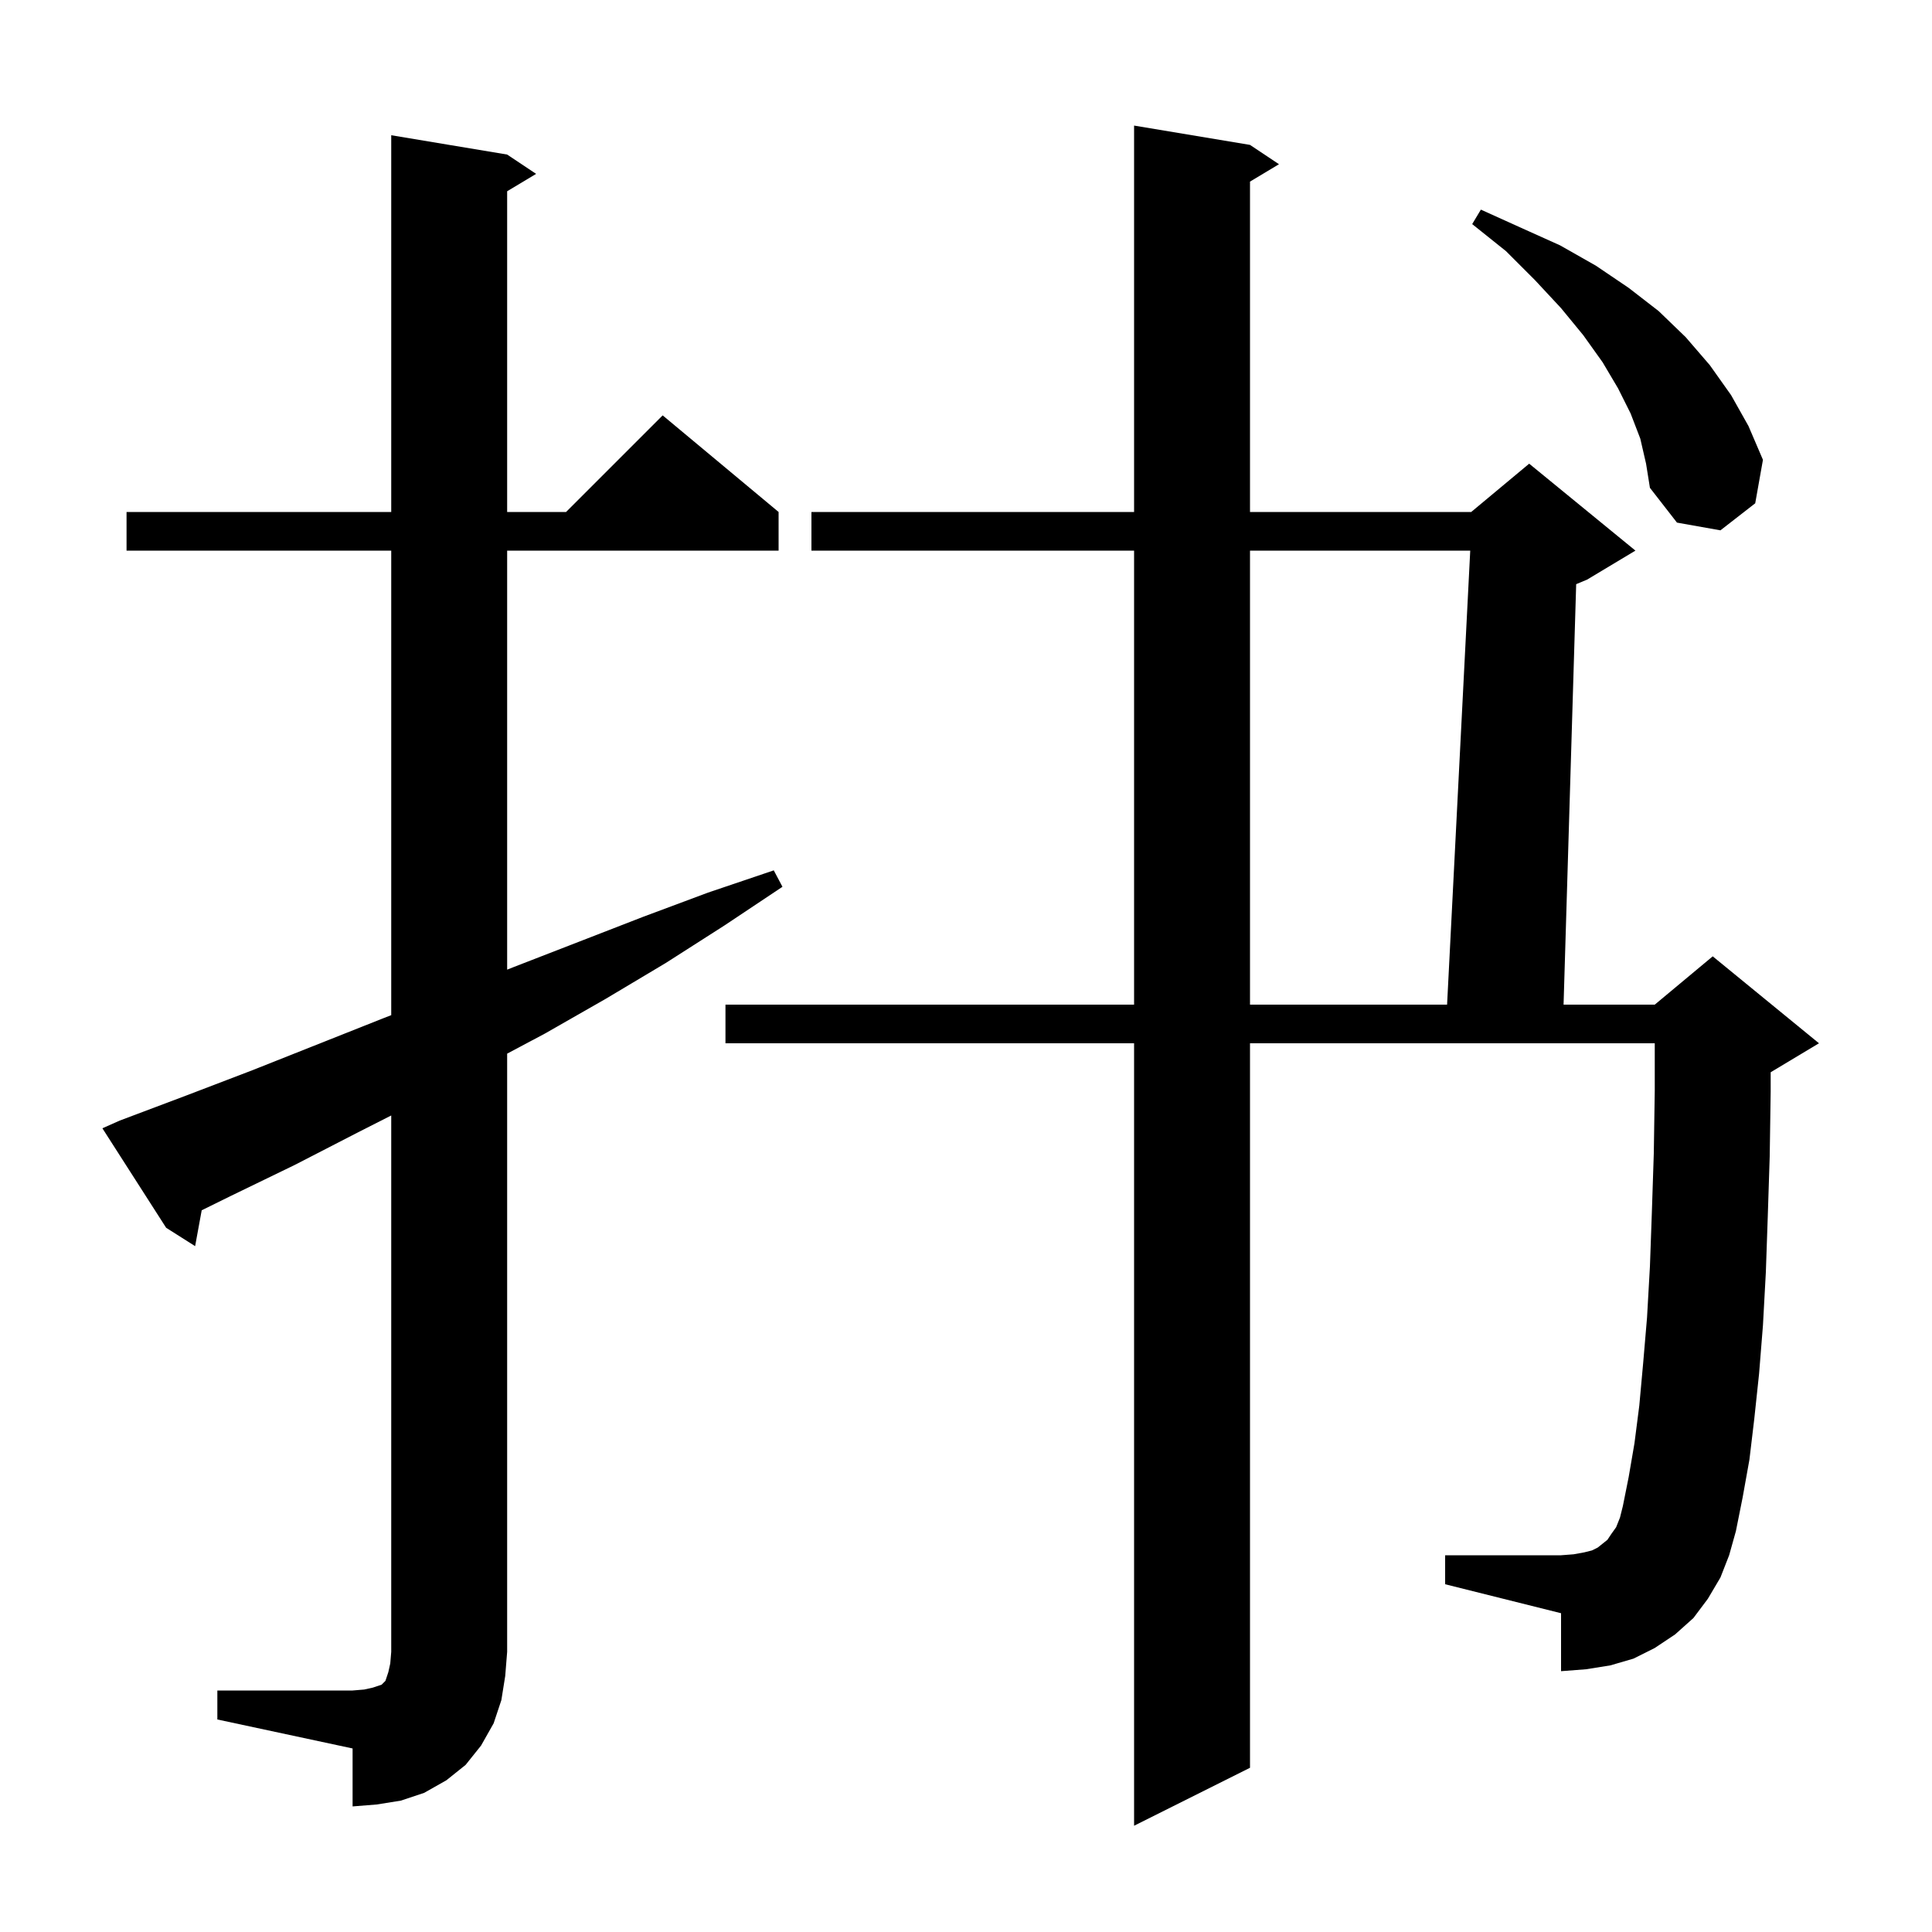
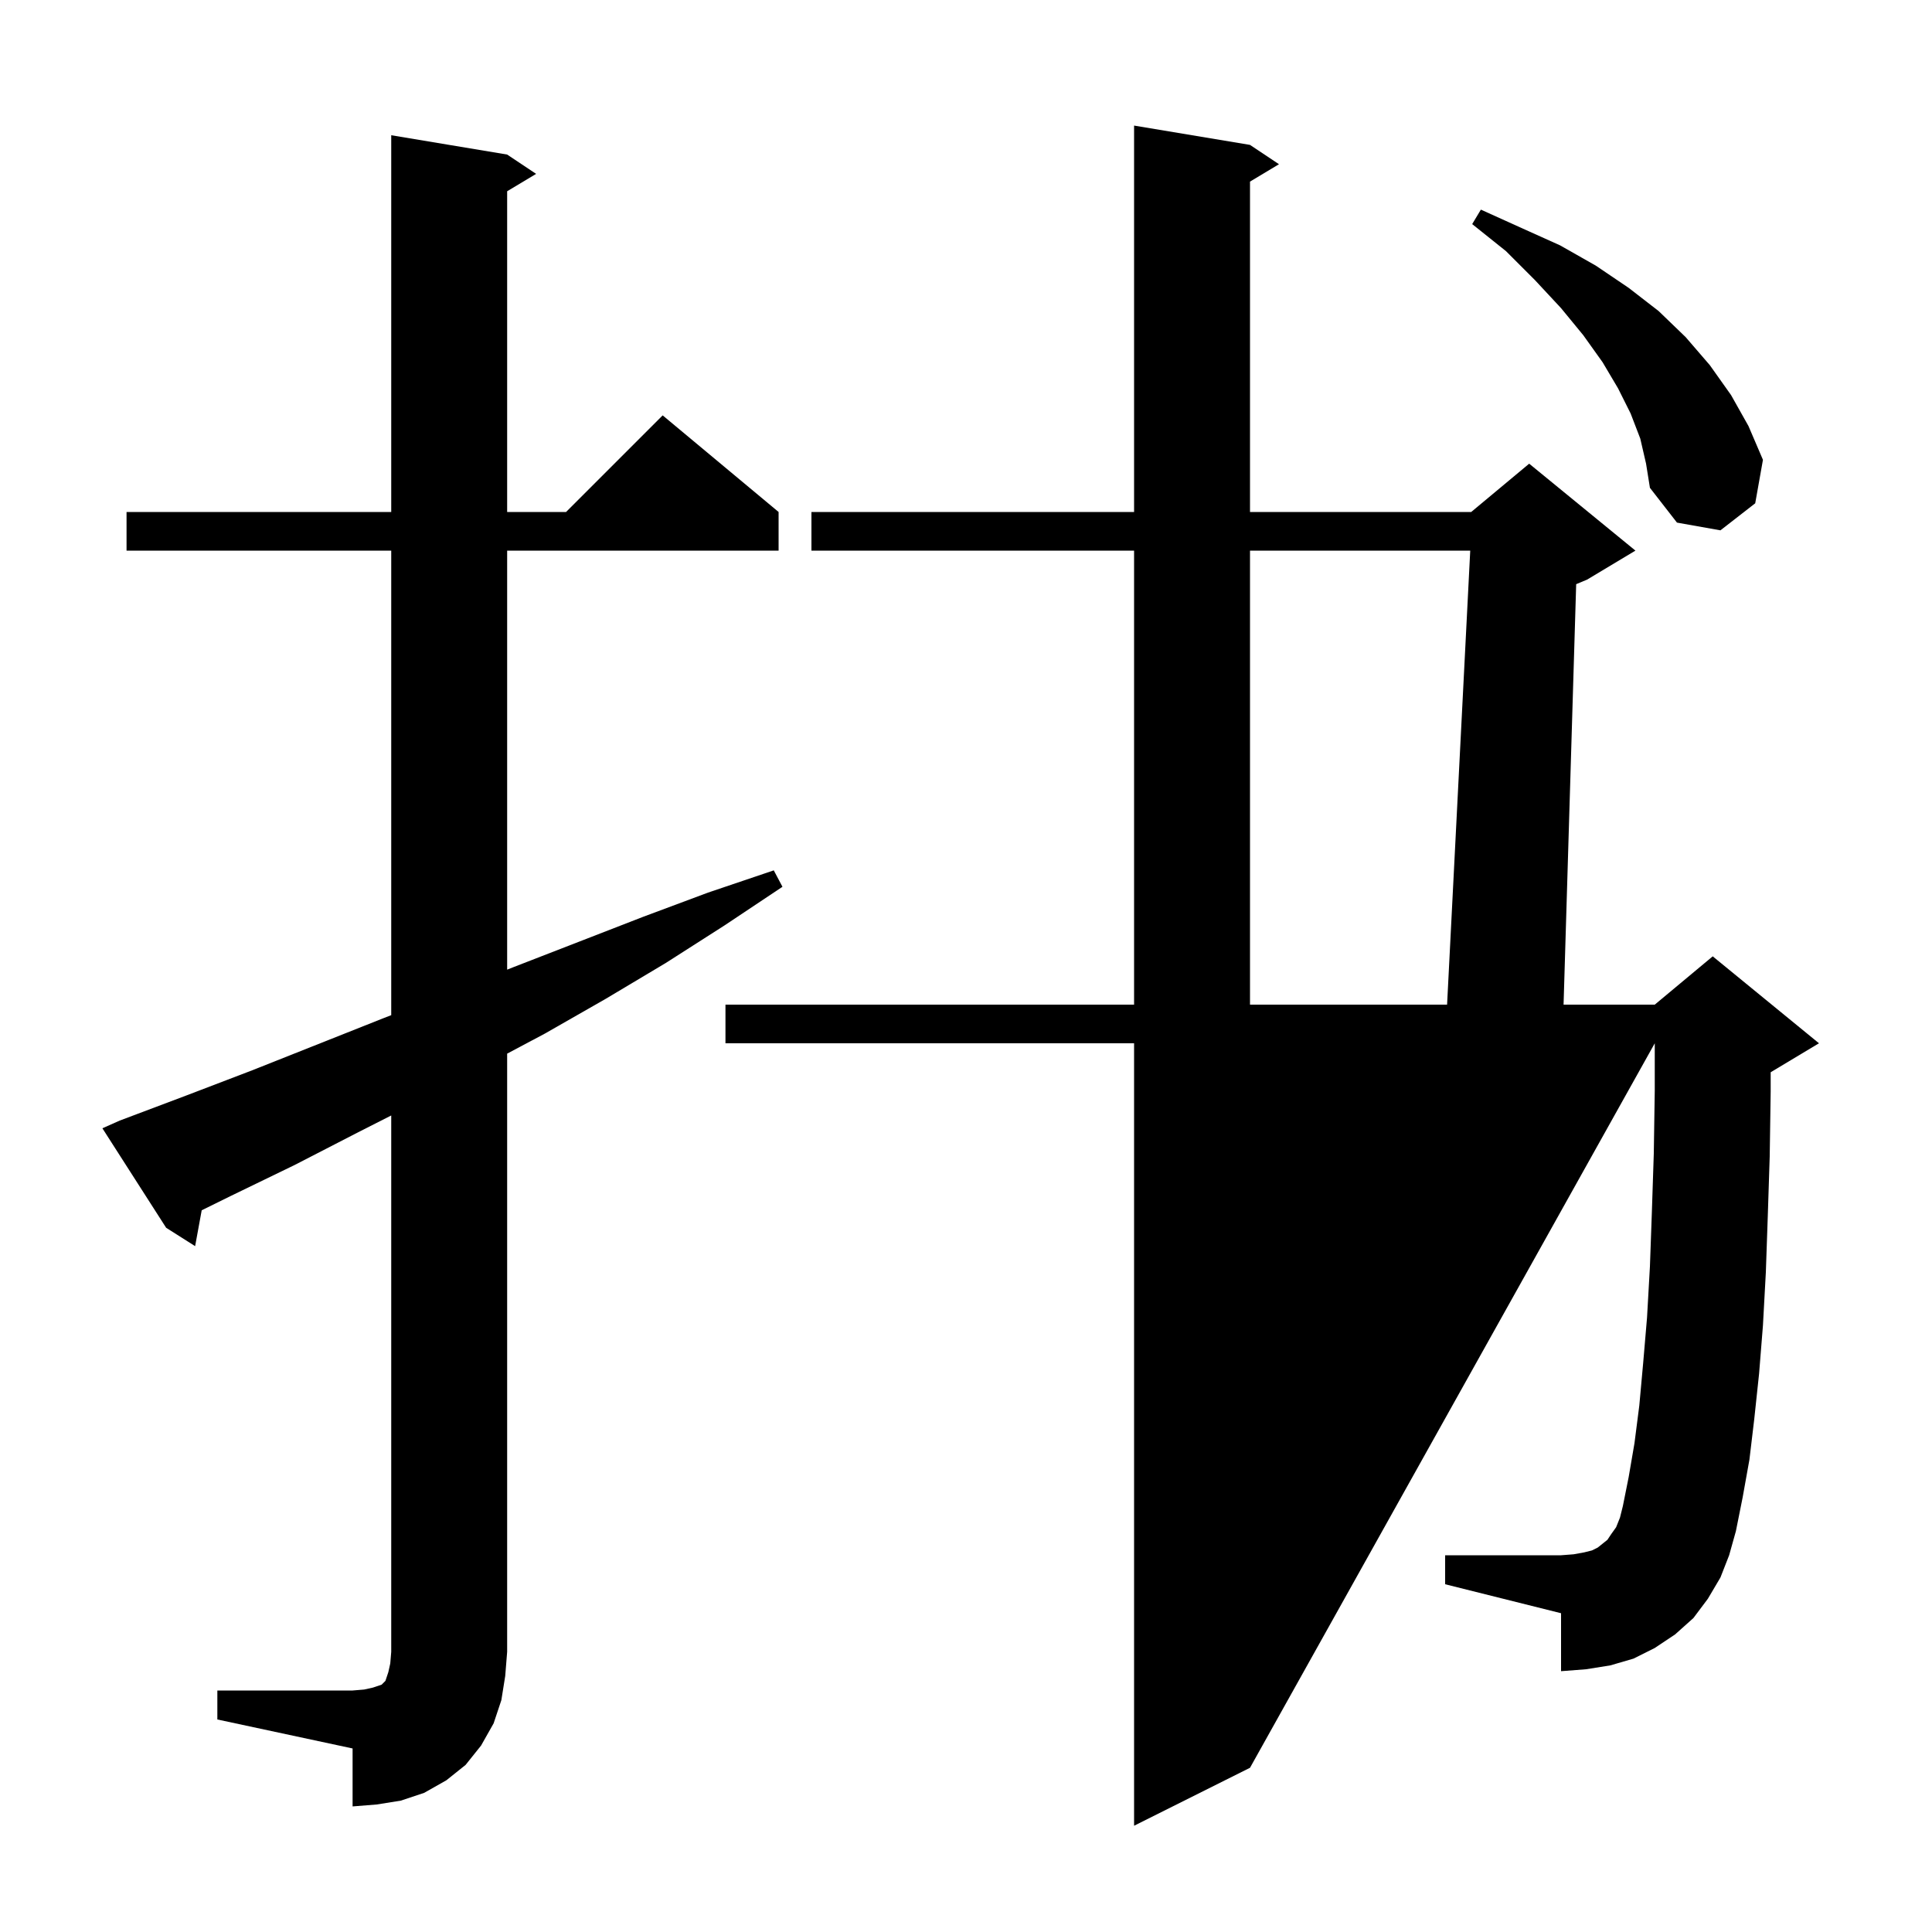
<svg xmlns="http://www.w3.org/2000/svg" version="1.1" baseProfile="full" viewBox="0 0 200 200" width="200" height="200">
  <g fill="currentColor">
-     <path d="M 178.1 163.3 L 176.8 165.5 L 175.3 167.5 L 173.4 169.2 L 171.3 170.6 L 169.1 171.7 L 166.7 172.4 L 164.2 172.8 L 161.6 173.0 L 161.6 167.0 L 149.6 164.0 L 149.6 161.0 L 161.6 161.0 L 162.9 160.9 L 164.0 160.7 L 164.8 160.5 L 165.4 160.2 L 166.4 159.4 L 166.8 158.8 L 167.3 158.1 L 167.7 157.1 L 168.0 155.9 L 168.6 152.9 L 169.2 149.4 L 169.7 145.5 L 170.1 141.1 L 170.5 136.4 L 170.8 131.1 L 171.0 125.5 L 171.2 119.4 L 171.3 112.9 L 171.3 108.0 L 129.4 108.0 L 129.4 183.0 L 117.4 189.0 L 117.4 108.0 L 75.1 108.0 L 75.1 104.0 L 117.4 104.0 L 117.4 57.0 L 84.0 57.0 L 84.0 53.0 L 117.4 53.0 L 117.4 13.0 L 129.4 15.0 L 132.4 17.0 L 129.4 18.8 L 129.4 53.0 L 152.3 53.0 L 158.3 48.0 L 169.3 57.0 L 164.3 60.0 L 163.166 60.473 L 161.86 104.0 L 171.3 104.0 L 177.3 99.0 L 188.3 108.0 L 183.3 111.0 L 183.3 113.0 L 183.2 119.7 L 183.0 125.9 L 182.8 131.7 L 182.5 137.2 L 182.1 142.2 L 181.6 146.9 L 181.1 151.1 L 180.4 155.0 L 179.7 158.5 L 179.0 161.0 Z M 22.5 175.0 L 36.5 175.0 L 37.7 174.9 L 38.6 174.7 L 39.5 174.4 L 39.9 174.0 L 40.2 173.1 L 40.4 172.2 L 40.5 171.0 L 40.5 115.474 L 37.1 117.2 L 30.5 120.6 L 23.9 123.8 L 20.88 125.288 L 20.2 129.0 L 17.2 127.1 L 10.6 116.8 L 12.4 116.0 L 19.3 113.4 L 26.1 110.8 L 39.7 105.4 L 40.5 105.09 L 40.5 57.0 L 13.1 57.0 L 13.1 53.0 L 40.5 53.0 L 40.5 14.0 L 52.5 16.0 L 55.5 18.0 L 52.5 19.8 L 52.5 53.0 L 58.6 53.0 L 68.6 43.0 L 80.6 53.0 L 80.6 57.0 L 52.5 57.0 L 52.5 100.378 L 53.2 100.1 L 66.6 94.9 L 73.3 92.4 L 80.1 90.1 L 81.0 91.8 L 75.0 95.8 L 68.9 99.7 L 62.7 103.4 L 56.4 107.0 L 52.5 109.072 L 52.5 171.0 L 52.3 173.5 L 51.9 176.0 L 51.1 178.4 L 49.8 180.7 L 48.2 182.7 L 46.2 184.3 L 43.9 185.6 L 41.5 186.4 L 39.0 186.8 L 36.5 187.0 L 36.5 181.0 L 22.5 178.0 Z M 129.4 57.0 L 129.4 104.0 L 149.802 104.0 L 152.198 57.0 Z M 169.8 45.4 L 168.8 42.8 L 167.5 40.2 L 165.9 37.5 L 163.9 34.7 L 161.6 31.9 L 158.9 29.0 L 155.9 26.0 L 152.4 23.2 L 153.3 21.7 L 157.5 23.6 L 161.5 25.4 L 165.2 27.5 L 168.6 29.8 L 171.7 32.2 L 174.5 34.9 L 177.0 37.8 L 179.2 40.9 L 181.0 44.1 L 182.5 47.6 L 181.7 52.1 L 178.1 54.9 L 173.6 54.1 L 170.8 50.5 L 170.4 48.0 Z " />
+     <path d="M 178.1 163.3 L 176.8 165.5 L 175.3 167.5 L 173.4 169.2 L 171.3 170.6 L 169.1 171.7 L 166.7 172.4 L 164.2 172.8 L 161.6 173.0 L 161.6 167.0 L 149.6 164.0 L 149.6 161.0 L 161.6 161.0 L 162.9 160.9 L 164.0 160.7 L 164.8 160.5 L 165.4 160.2 L 166.4 159.4 L 166.8 158.8 L 167.3 158.1 L 167.7 157.1 L 168.0 155.9 L 168.6 152.9 L 169.2 149.4 L 169.7 145.5 L 170.1 141.1 L 170.5 136.4 L 170.8 131.1 L 171.0 125.5 L 171.2 119.4 L 171.3 112.9 L 171.3 108.0 L 129.4 183.0 L 117.4 189.0 L 117.4 108.0 L 75.1 108.0 L 75.1 104.0 L 117.4 104.0 L 117.4 57.0 L 84.0 57.0 L 84.0 53.0 L 117.4 53.0 L 117.4 13.0 L 129.4 15.0 L 132.4 17.0 L 129.4 18.8 L 129.4 53.0 L 152.3 53.0 L 158.3 48.0 L 169.3 57.0 L 164.3 60.0 L 163.166 60.473 L 161.86 104.0 L 171.3 104.0 L 177.3 99.0 L 188.3 108.0 L 183.3 111.0 L 183.3 113.0 L 183.2 119.7 L 183.0 125.9 L 182.8 131.7 L 182.5 137.2 L 182.1 142.2 L 181.6 146.9 L 181.1 151.1 L 180.4 155.0 L 179.7 158.5 L 179.0 161.0 Z M 22.5 175.0 L 36.5 175.0 L 37.7 174.9 L 38.6 174.7 L 39.5 174.4 L 39.9 174.0 L 40.2 173.1 L 40.4 172.2 L 40.5 171.0 L 40.5 115.474 L 37.1 117.2 L 30.5 120.6 L 23.9 123.8 L 20.88 125.288 L 20.2 129.0 L 17.2 127.1 L 10.6 116.8 L 12.4 116.0 L 19.3 113.4 L 26.1 110.8 L 39.7 105.4 L 40.5 105.09 L 40.5 57.0 L 13.1 57.0 L 13.1 53.0 L 40.5 53.0 L 40.5 14.0 L 52.5 16.0 L 55.5 18.0 L 52.5 19.8 L 52.5 53.0 L 58.6 53.0 L 68.6 43.0 L 80.6 53.0 L 80.6 57.0 L 52.5 57.0 L 52.5 100.378 L 53.2 100.1 L 66.6 94.9 L 73.3 92.4 L 80.1 90.1 L 81.0 91.8 L 75.0 95.8 L 68.9 99.7 L 62.7 103.4 L 56.4 107.0 L 52.5 109.072 L 52.5 171.0 L 52.3 173.5 L 51.9 176.0 L 51.1 178.4 L 49.8 180.7 L 48.2 182.7 L 46.2 184.3 L 43.9 185.6 L 41.5 186.4 L 39.0 186.8 L 36.5 187.0 L 36.5 181.0 L 22.5 178.0 Z M 129.4 57.0 L 129.4 104.0 L 149.802 104.0 L 152.198 57.0 Z M 169.8 45.4 L 168.8 42.8 L 167.5 40.2 L 165.9 37.5 L 163.9 34.7 L 161.6 31.9 L 158.9 29.0 L 155.9 26.0 L 152.4 23.2 L 153.3 21.7 L 157.5 23.6 L 161.5 25.4 L 165.2 27.5 L 168.6 29.8 L 171.7 32.2 L 174.5 34.9 L 177.0 37.8 L 179.2 40.9 L 181.0 44.1 L 182.5 47.6 L 181.7 52.1 L 178.1 54.9 L 173.6 54.1 L 170.8 50.5 L 170.4 48.0 Z " />
  </g>
</svg>